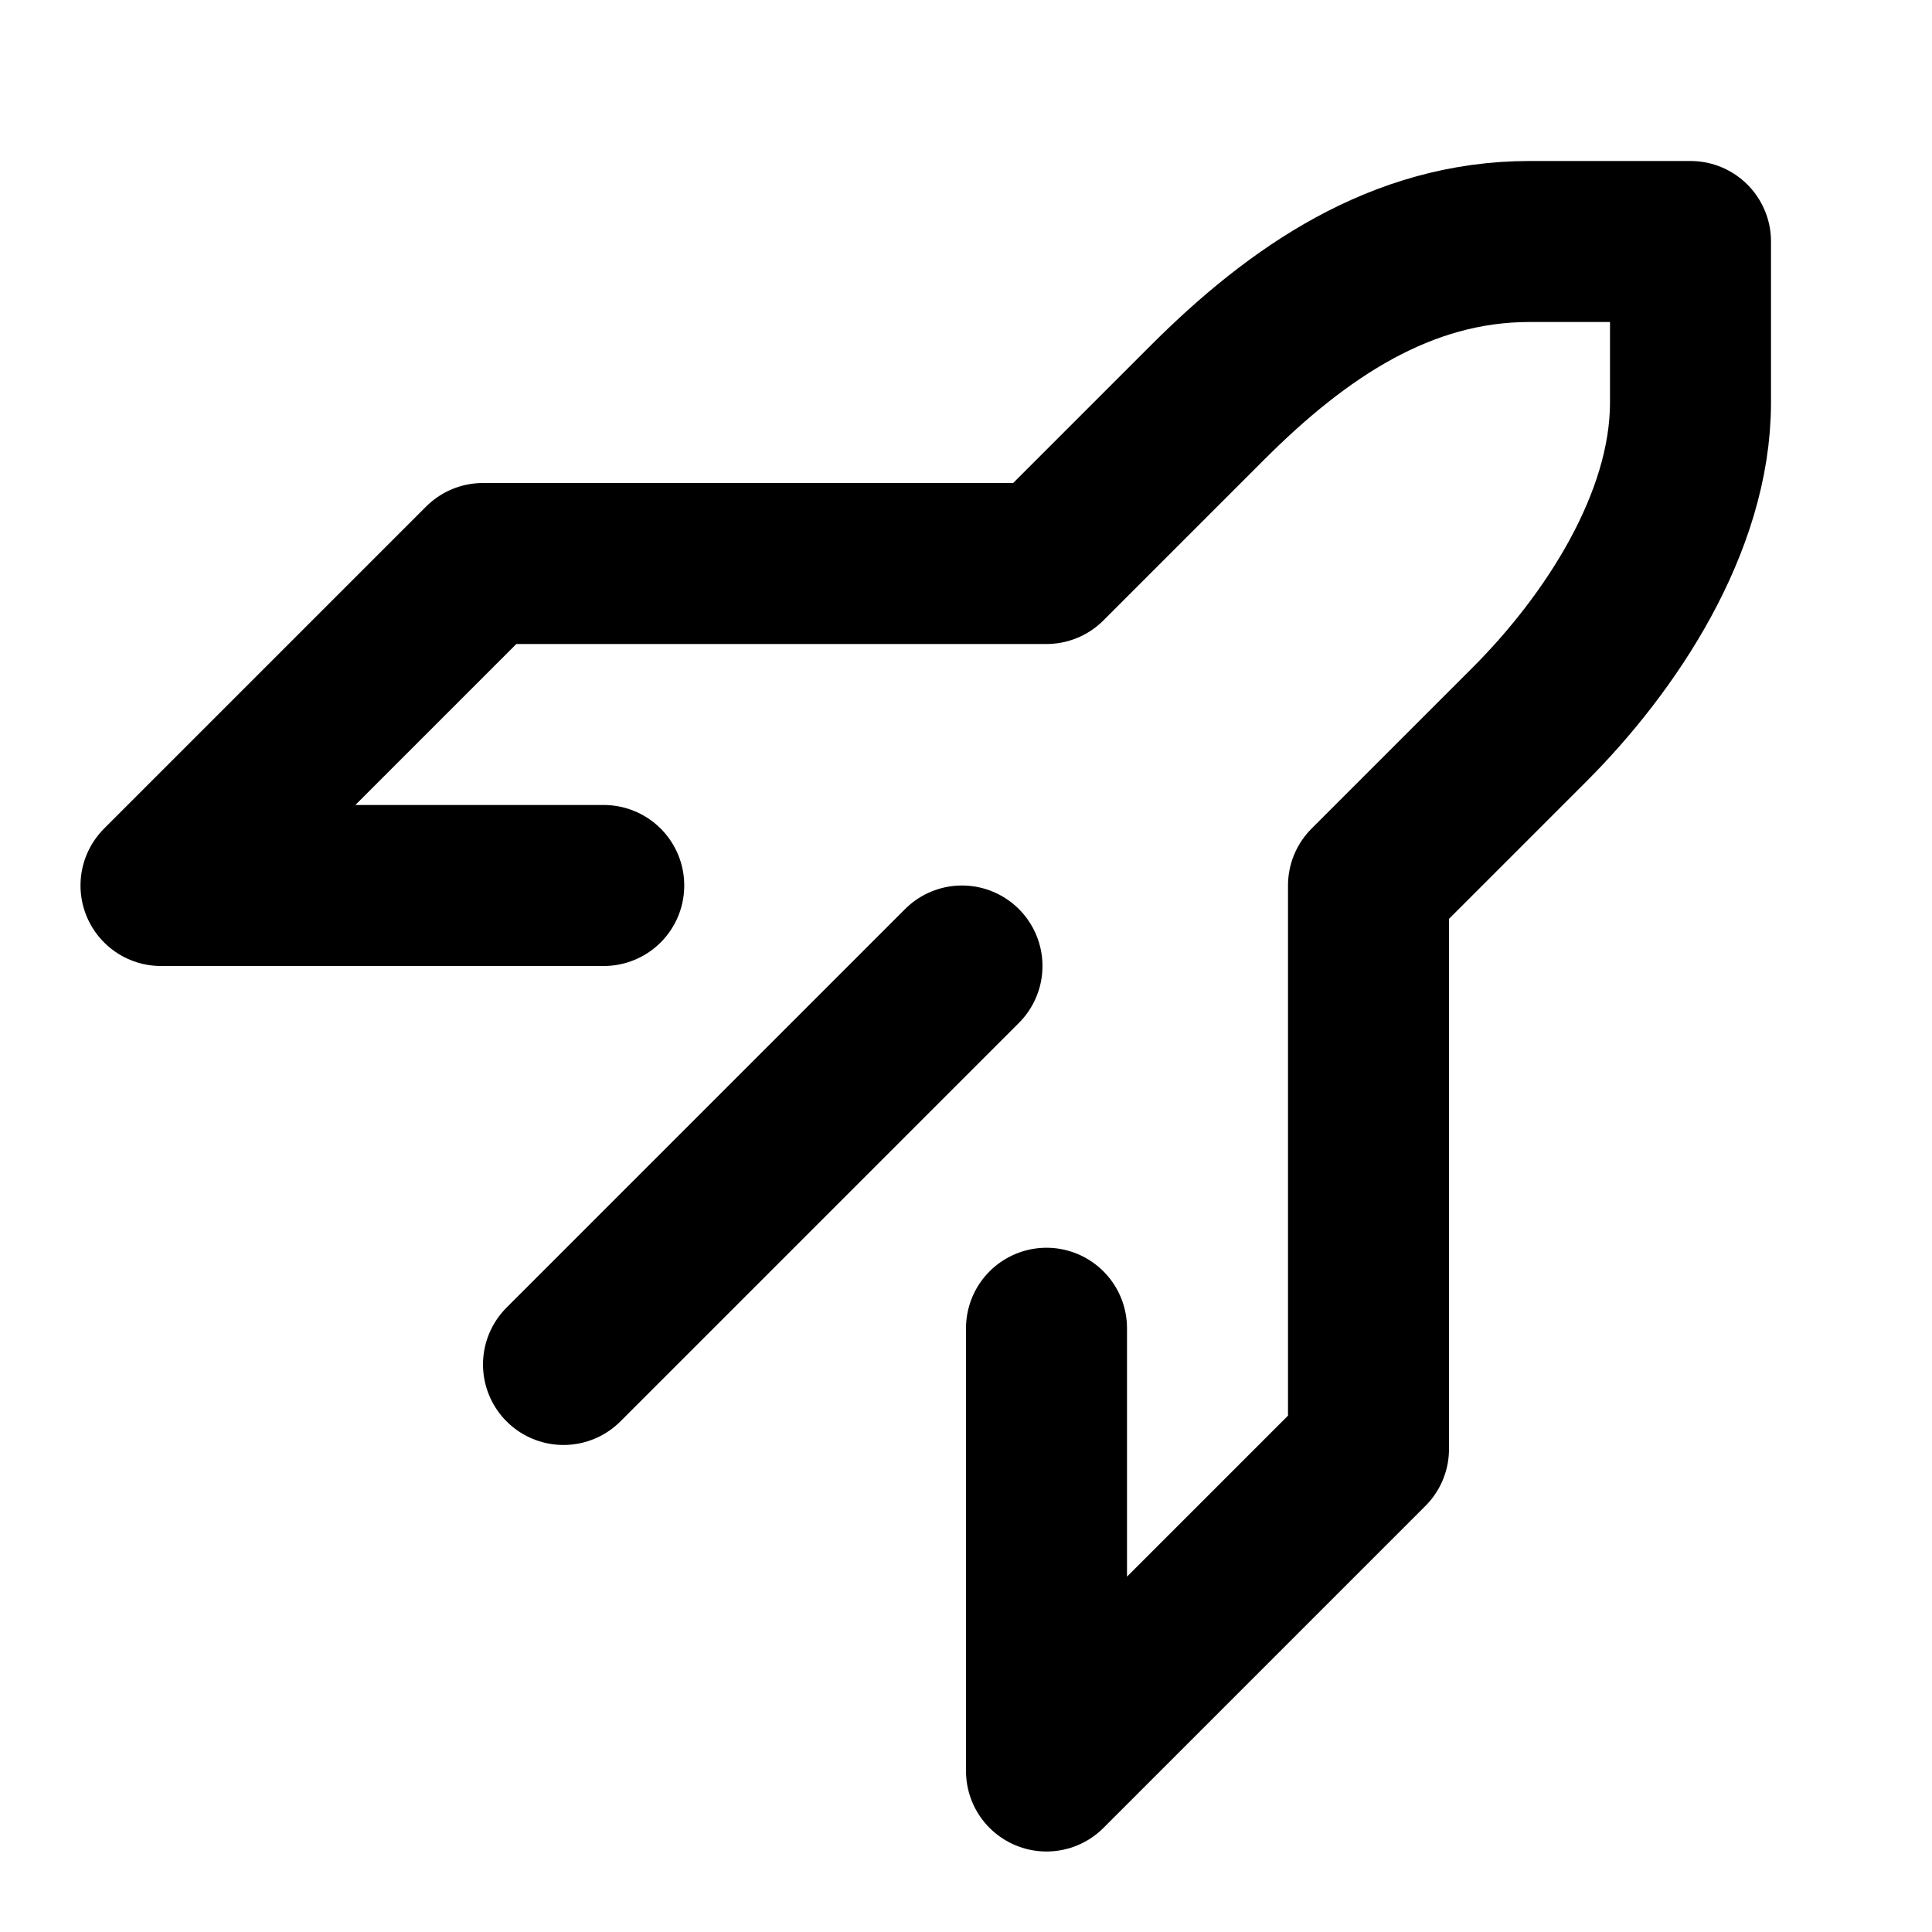
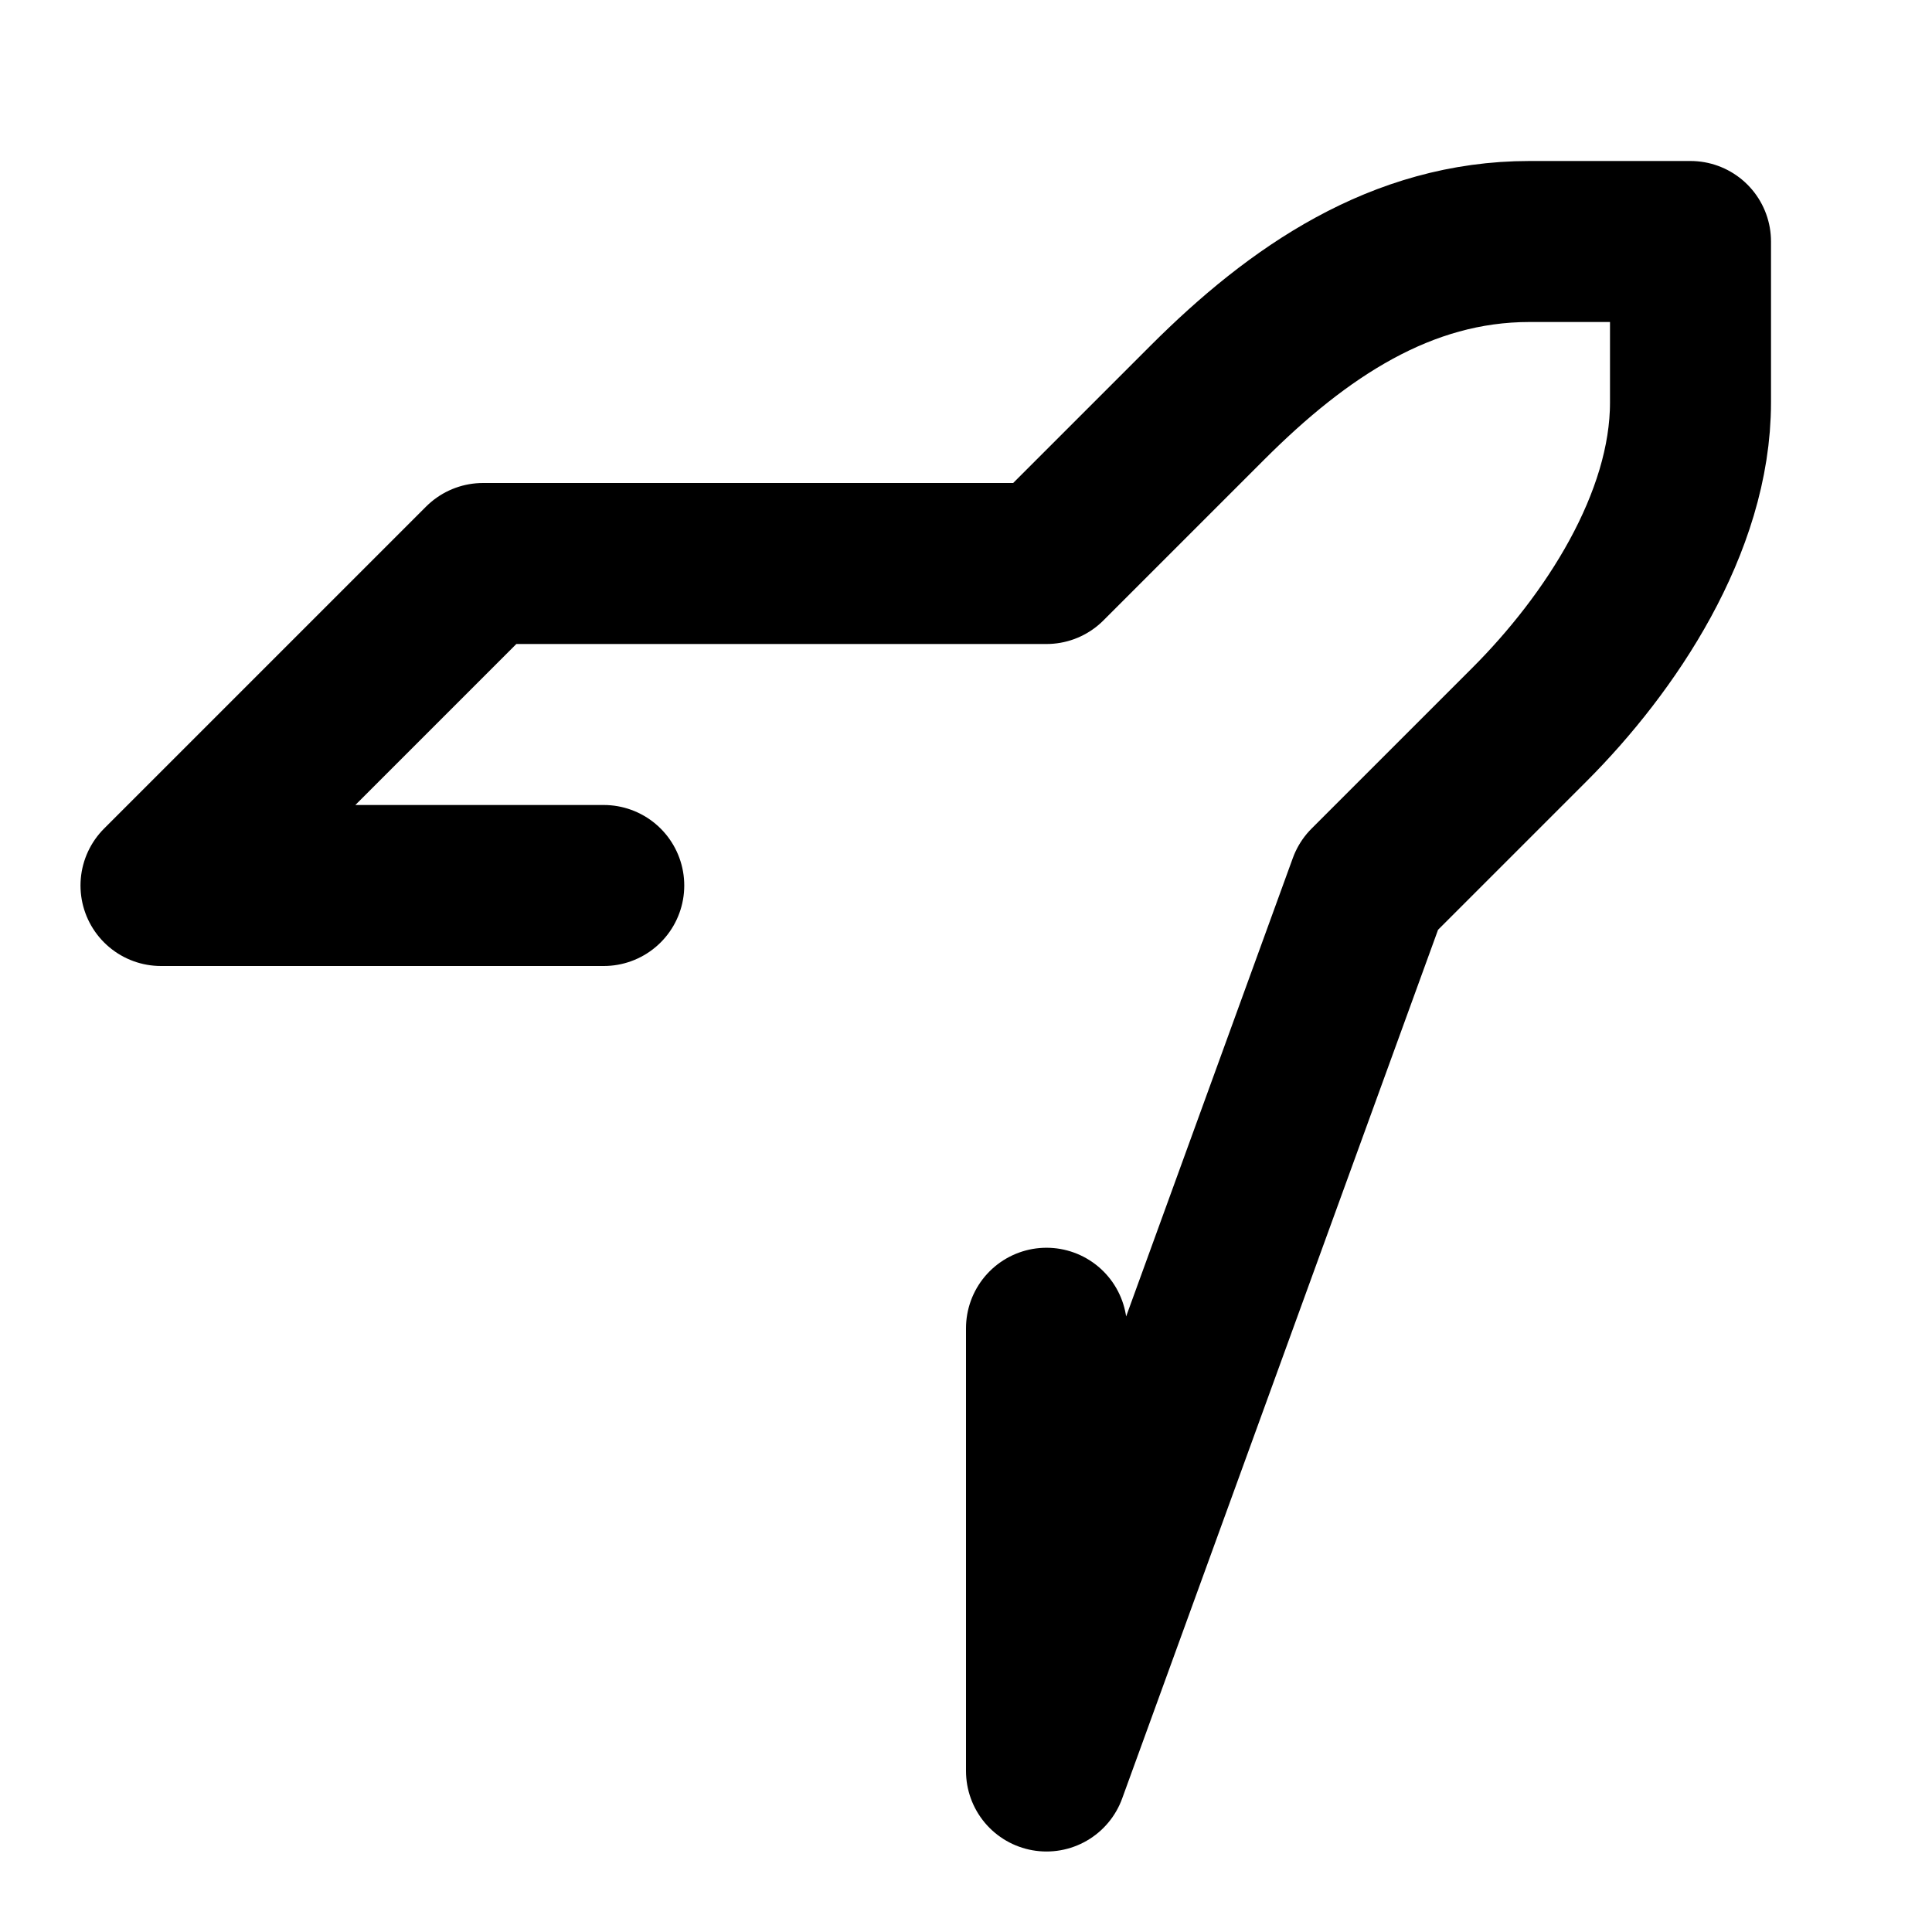
<svg xmlns="http://www.w3.org/2000/svg" width="800px" height="800px" viewBox="0 0 24 24" fill="none">
-   <path d="M7.5 11H2L6 7L13 7L15 5C16.125 3.875 17.409 3 19 3L21 3L21 5C21 6.5 20 8 19 9L17 11L17 18L13 22V16.5" stroke="#000000" stroke-width="2" stroke-linecap="round" stroke-linejoin="round" />
-   <path d="M11.95 12L7 16.95" stroke="#000000" stroke-width="2" stroke-linecap="round" stroke-linejoin="round" />
+   <path d="M7.5 11H2L6 7L13 7L15 5C16.125 3.875 17.409 3 19 3L21 3L21 5C21 6.5 20 8 19 9L17 11L13 22V16.5" stroke="#000000" stroke-width="2" stroke-linecap="round" stroke-linejoin="round" />
</svg>